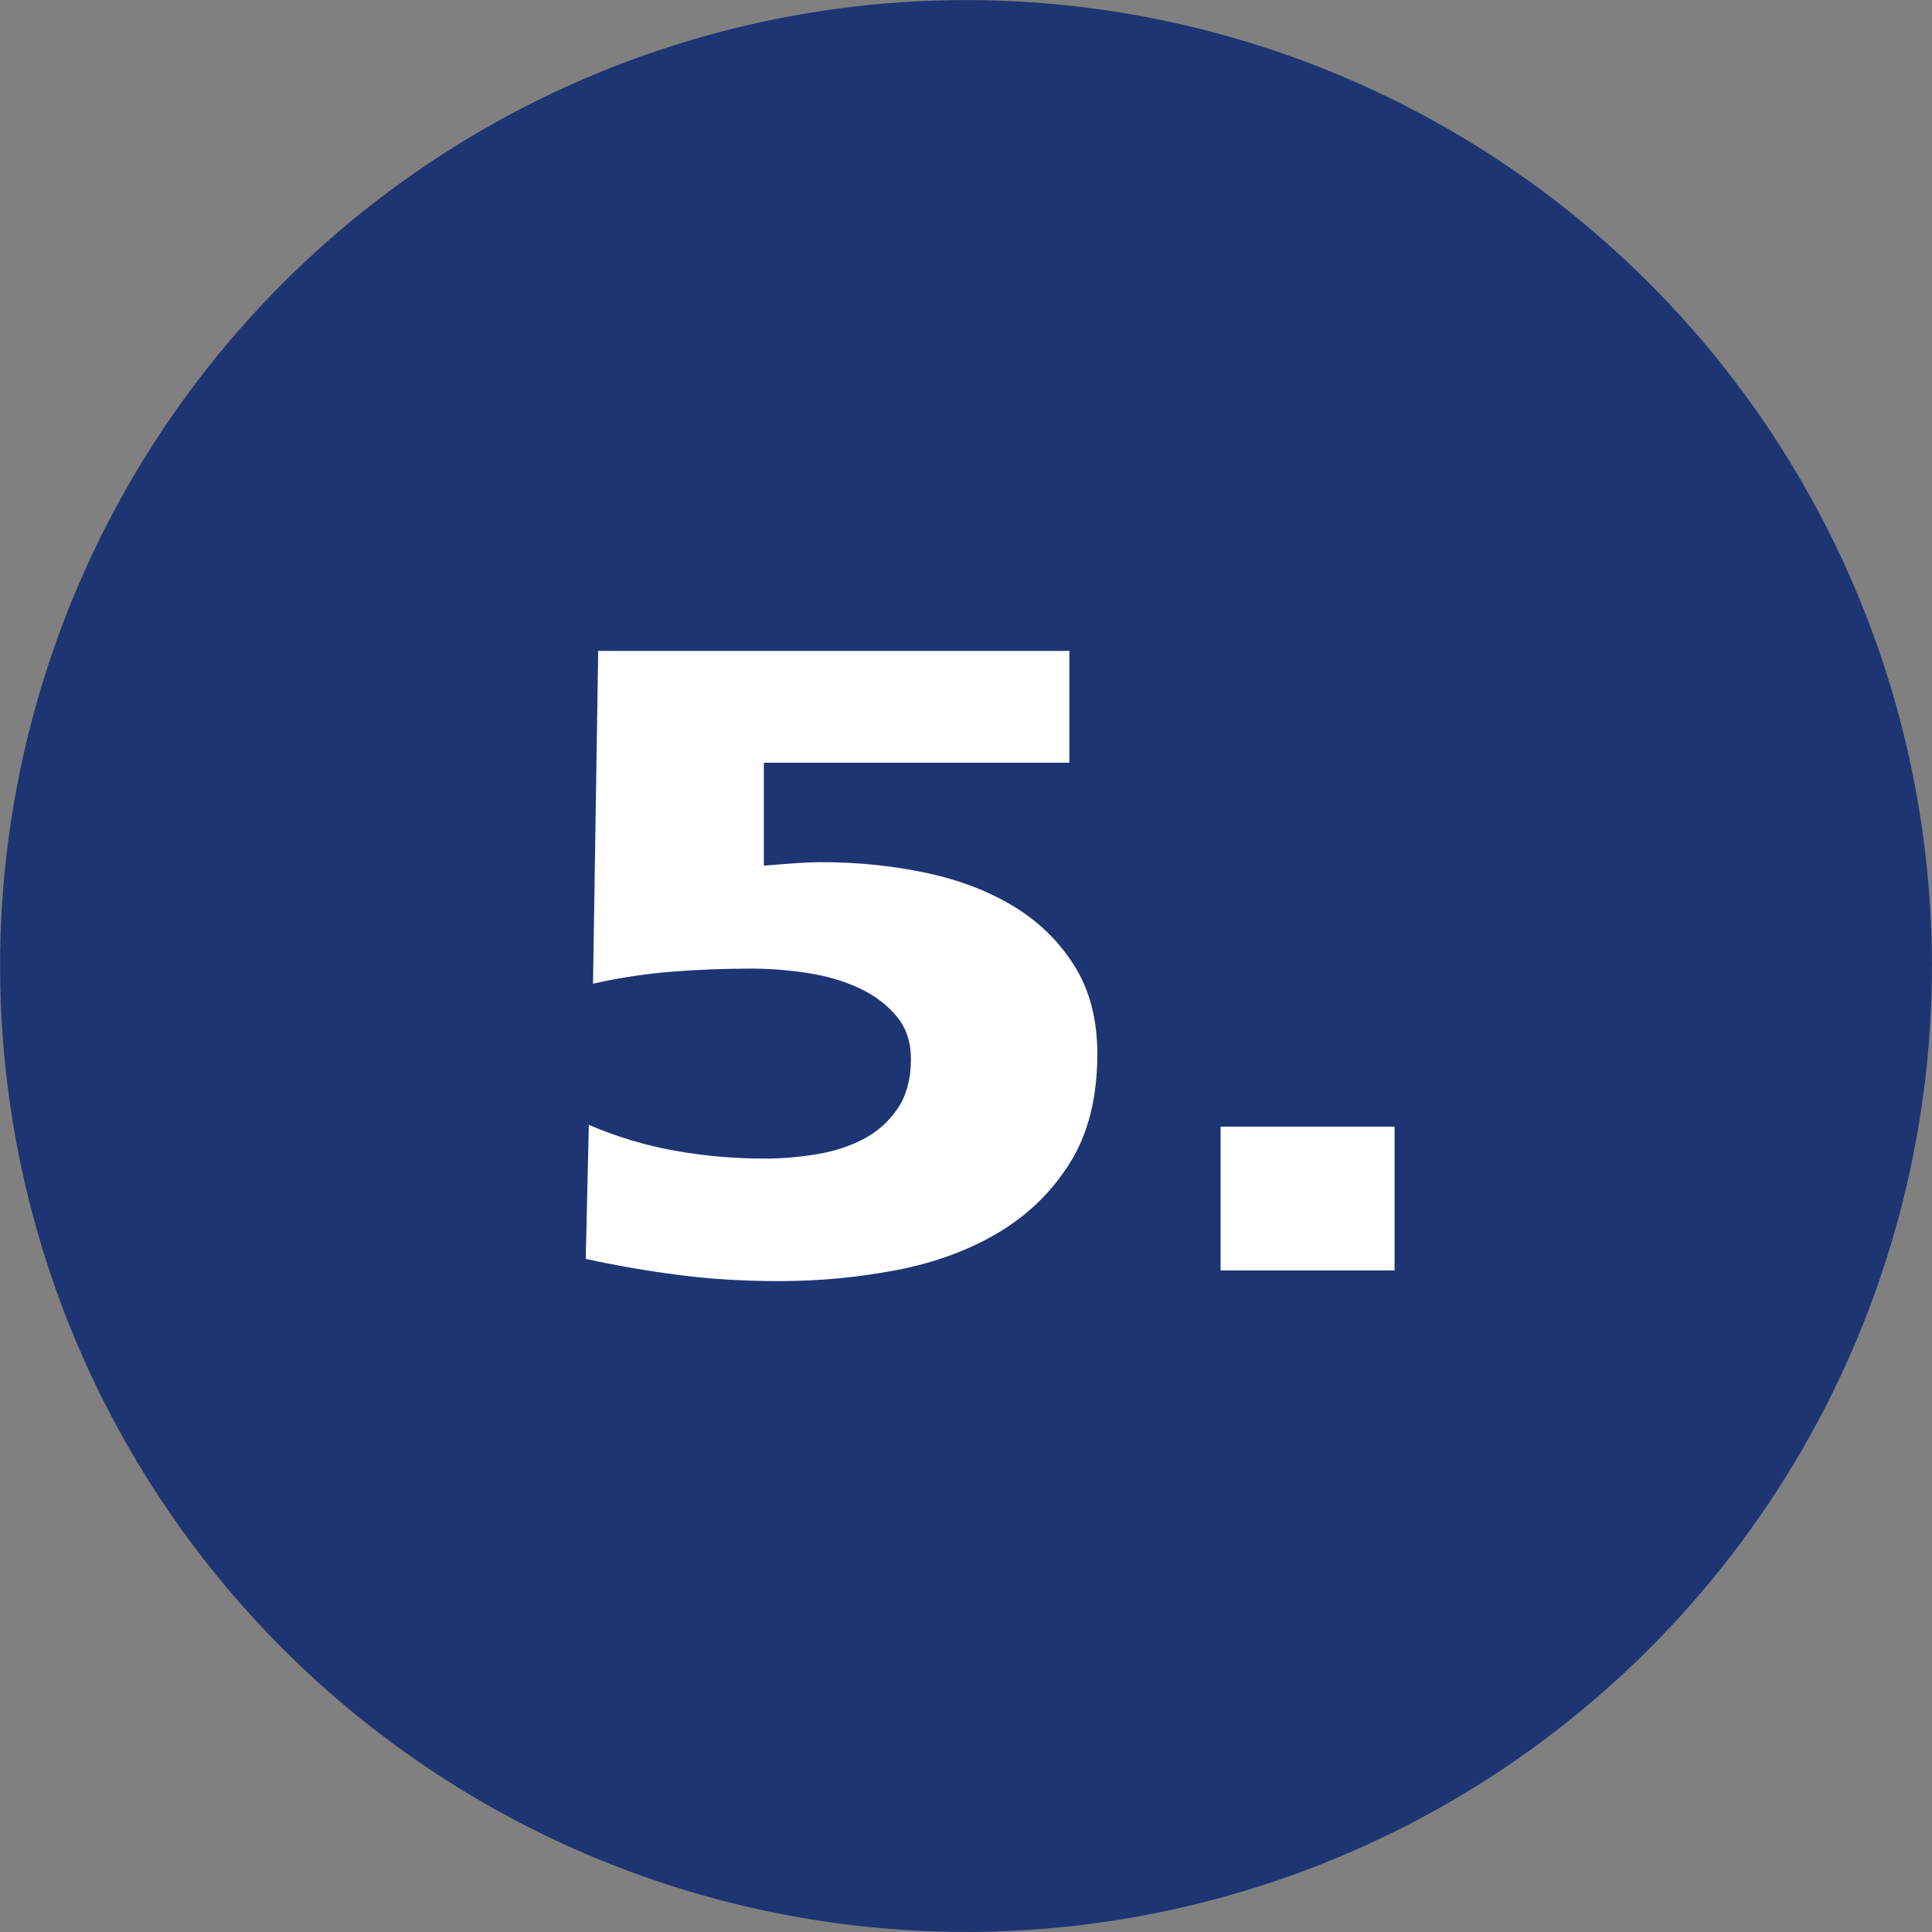
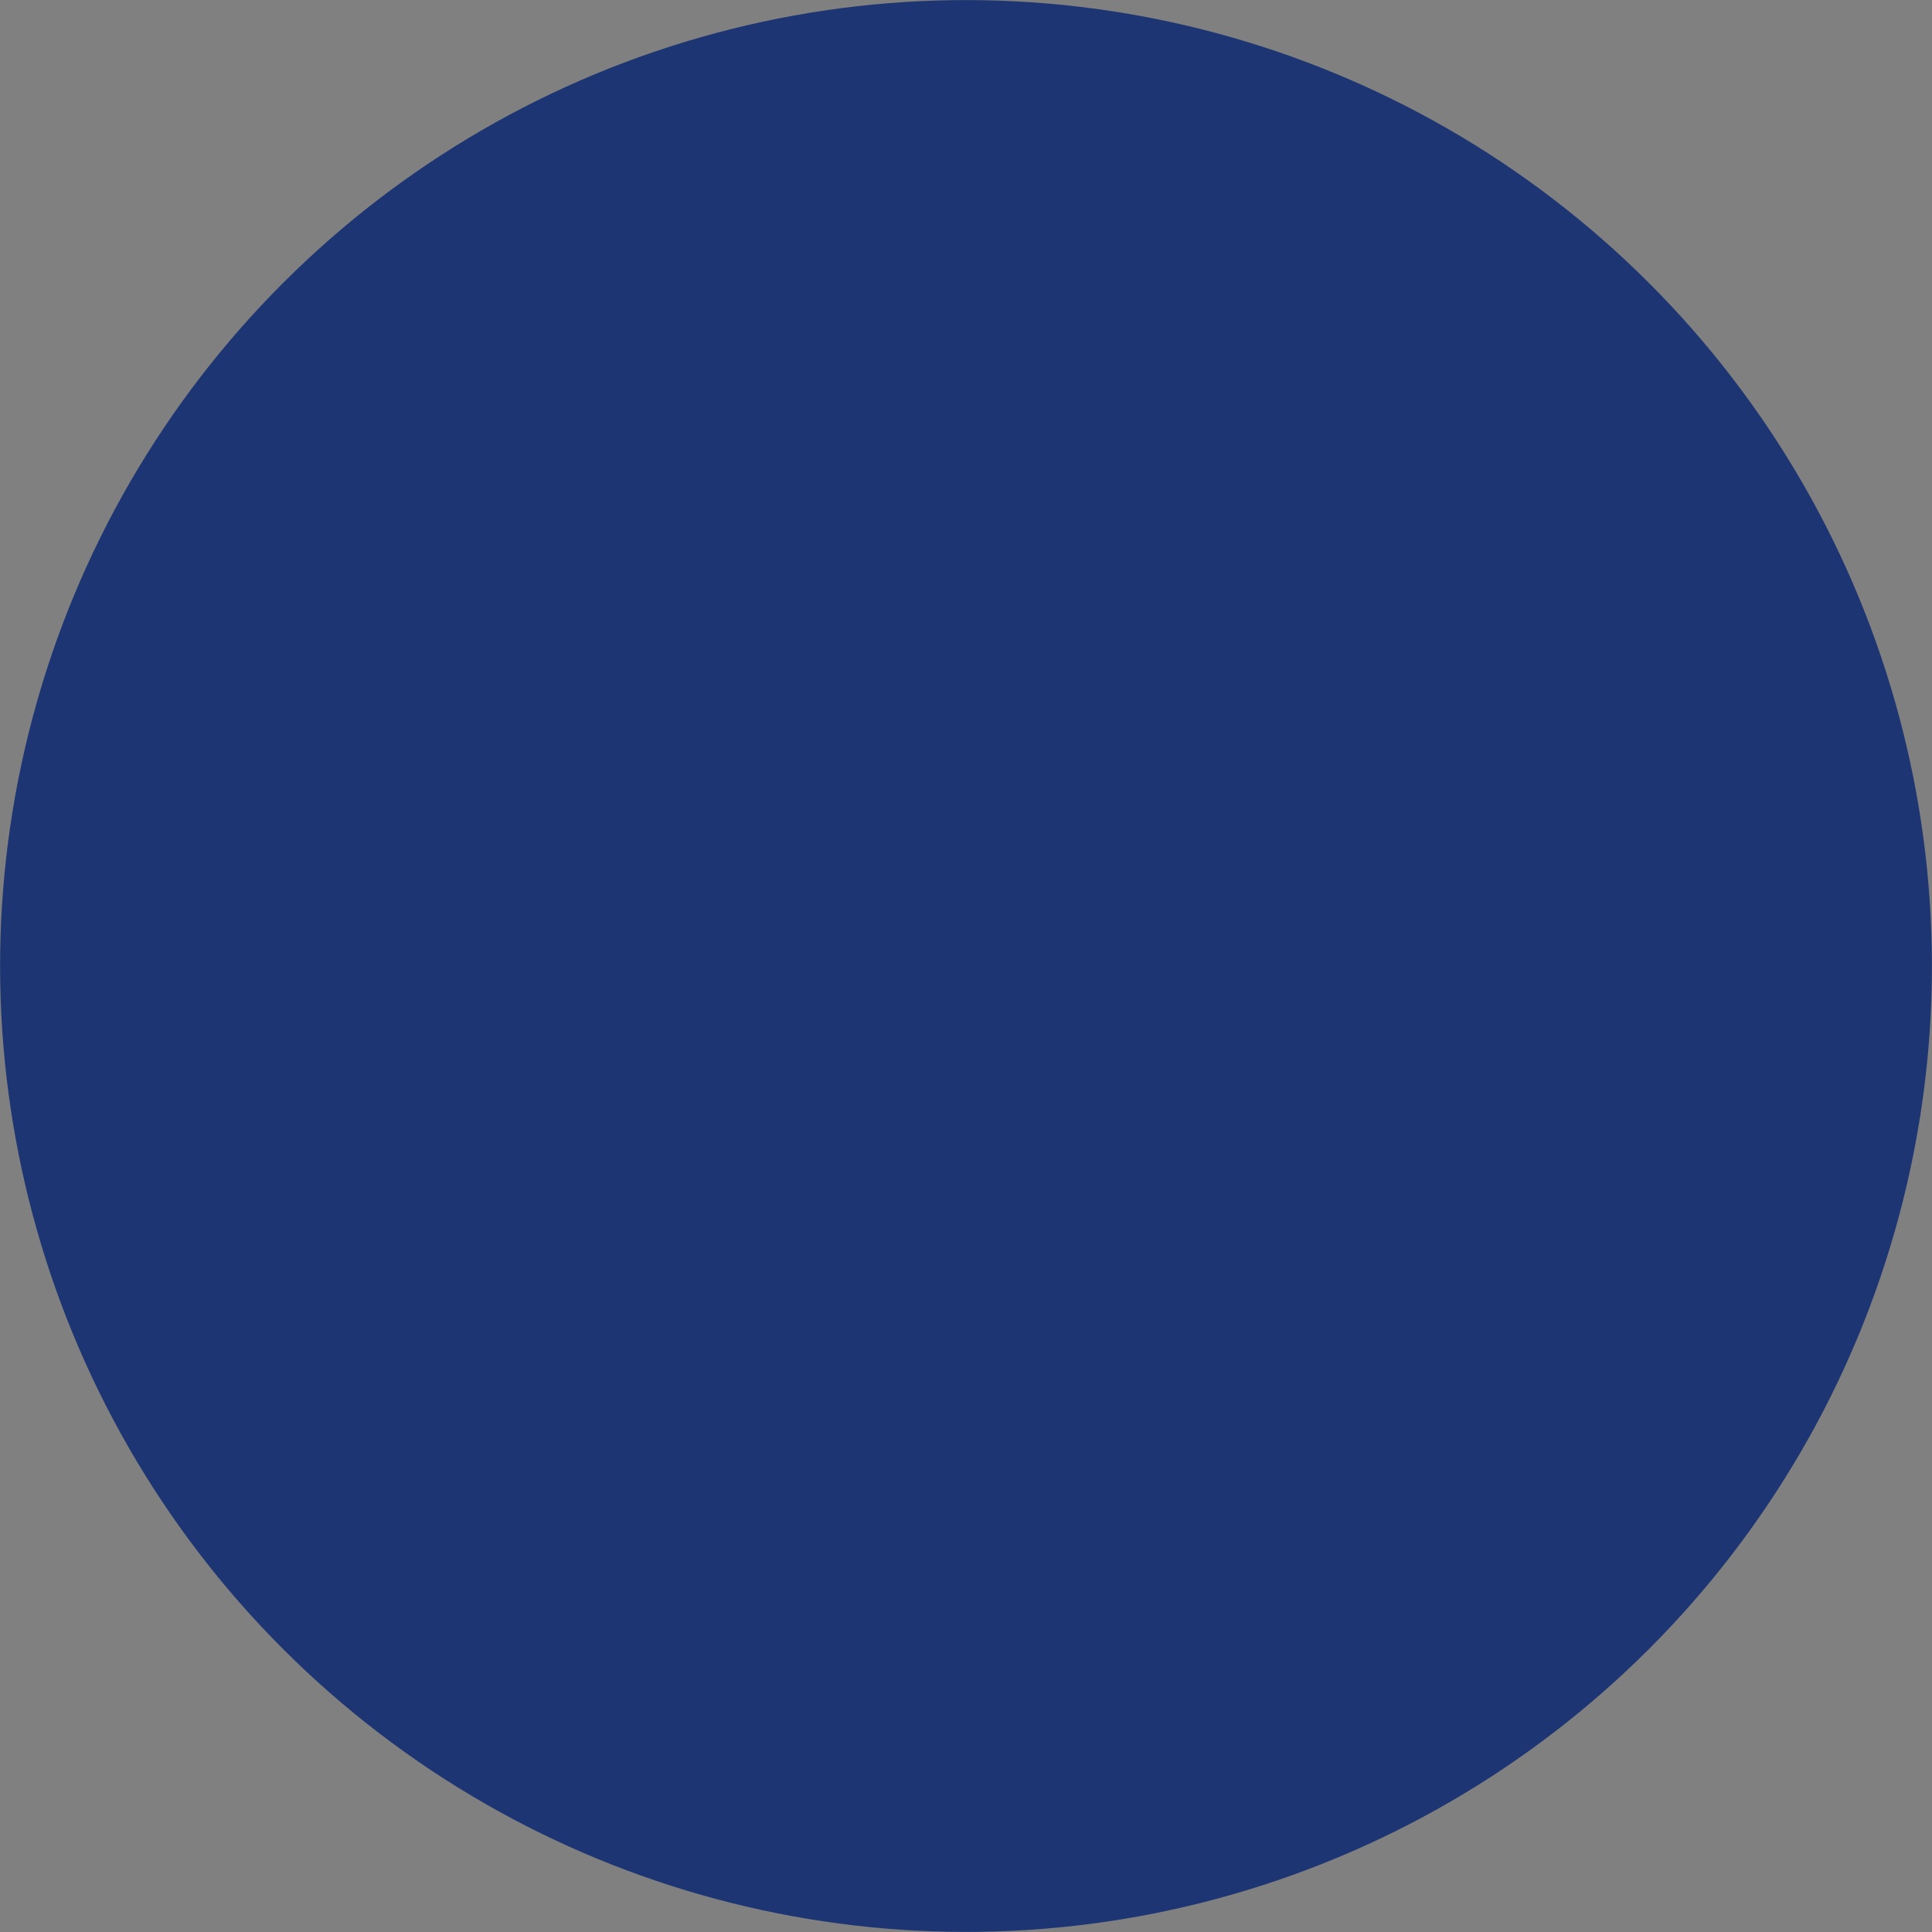
<svg xmlns="http://www.w3.org/2000/svg" id="Ebene_1" version="1.1" viewBox="0 0 400 400">
  <rect x="0" y="0" width="400" height="400" fill="#808080" stroke="none" />
  <defs>
    <style>
      .st0 {
        fill: #1d3572;
      }

      .st1 {
        fill: #fff;
      }
    </style>
  </defs>
  <circle class="st0" cx="200" cy="200" r="199.98" transform="translate(-82.84 200) rotate(-45)" />
  <g>
-     <path class="st1" d="M123.84,134.76h97.56v23.15h-63.25v21.32c2.86-.24,5.22-.43,7.08-.55,1.86-.12,3.43-.18,4.72-.18,7.58,0,14.83.74,21.76,2.21,6.93,1.47,13,3.8,18.22,6.98,5.22,3.19,9.4,7.29,12.54,12.31,3.14,5.03,4.72,11.09,4.72,18.19,0,8.94-1.86,16.42-5.58,22.42-3.72,6-8.65,10.84-14.79,14.52-6.15,3.68-13.19,6.28-21.12,7.81-7.93,1.53-16.05,2.3-24.34,2.3-7.43,0-14.44-.43-21.01-1.29-6.58-.86-12.94-1.96-19.08-3.31l.64-27.75c5.72,2.45,11.61,4.23,17.69,5.33,6.07,1.1,12.33,1.65,18.76,1.65,3.57,0,7.18-.3,10.83-.92,3.65-.61,6.89-1.68,9.76-3.22,2.86-1.53,5.18-3.64,6.97-6.34,1.79-2.69,2.68-6.06,2.68-10.11,0-3.55-1-6.52-3-8.91-2-2.39-4.58-4.32-7.72-5.79-3.15-1.47-6.68-2.51-10.61-3.12-3.93-.61-7.9-.92-11.9-.92-5.43,0-10.87.21-16.3.64-5.43.43-10.86,1.26-16.29,2.48l1.07-68.91Z" />
-     <path class="st1" d="M252.71,233.26h36.02v29.77h-36.02v-29.77Z" />
+     <path class="st1" d="M252.71,233.26h36.02h-36.02v-29.77Z" />
  </g>
</svg>